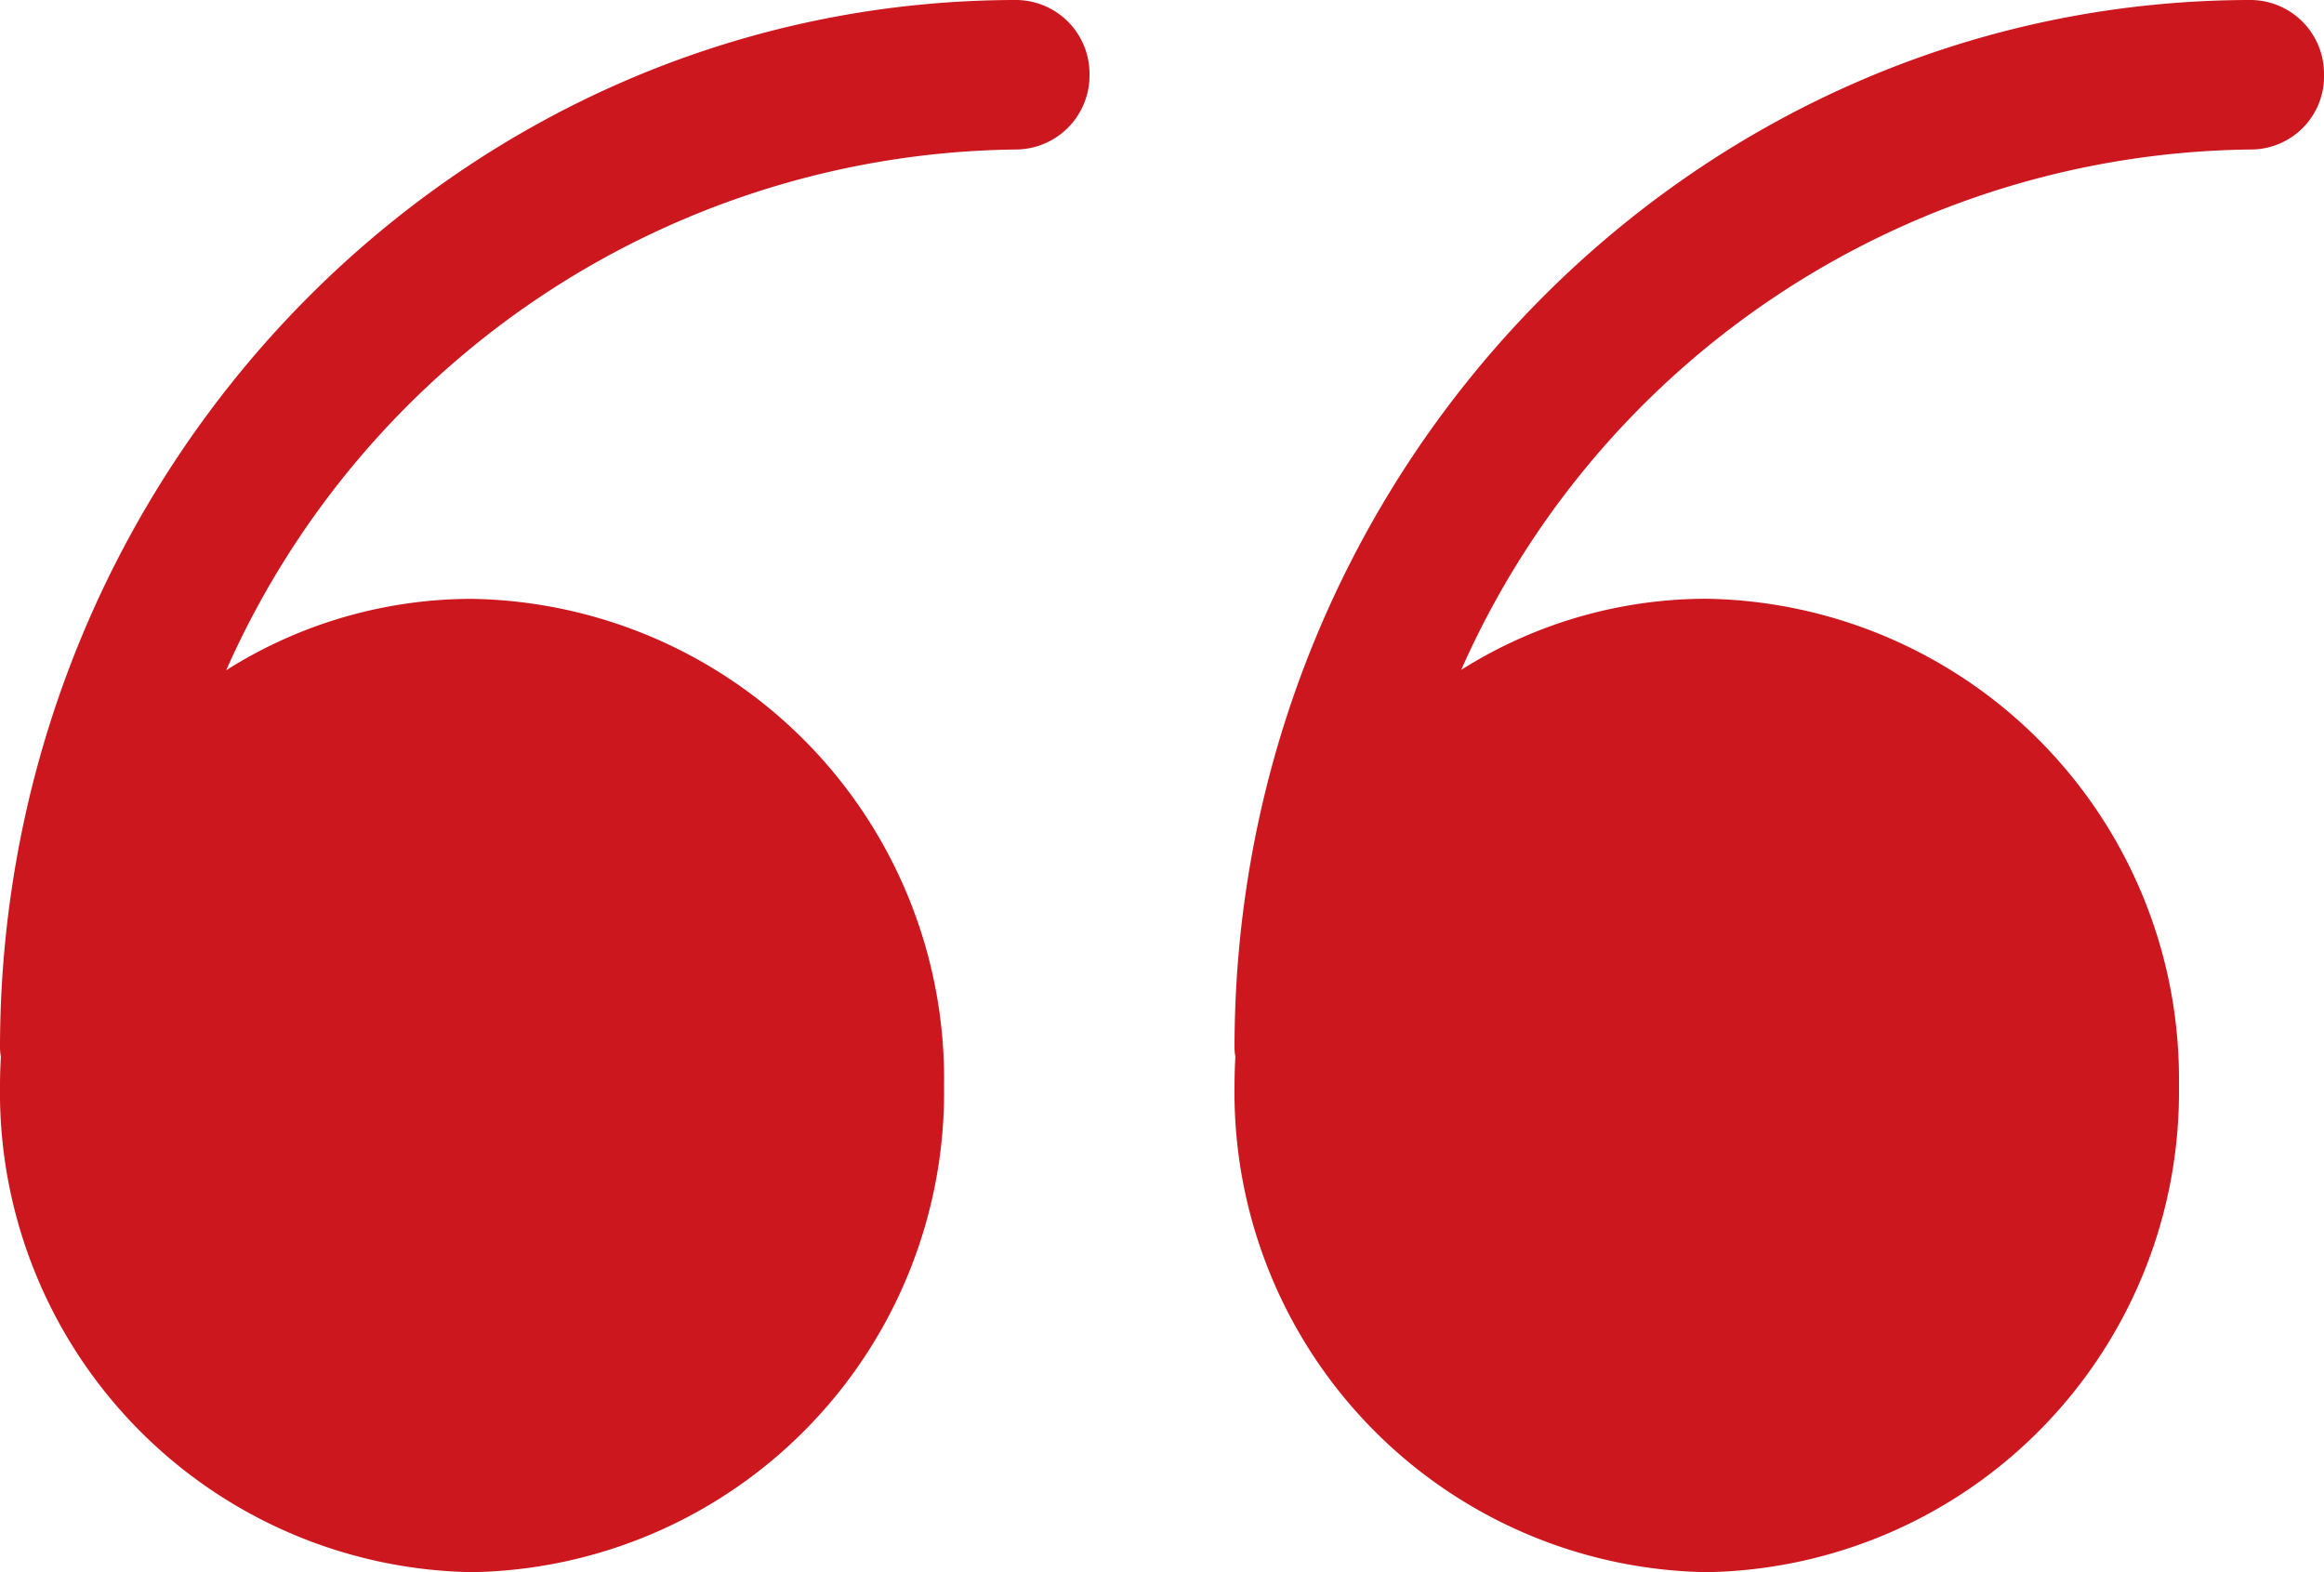
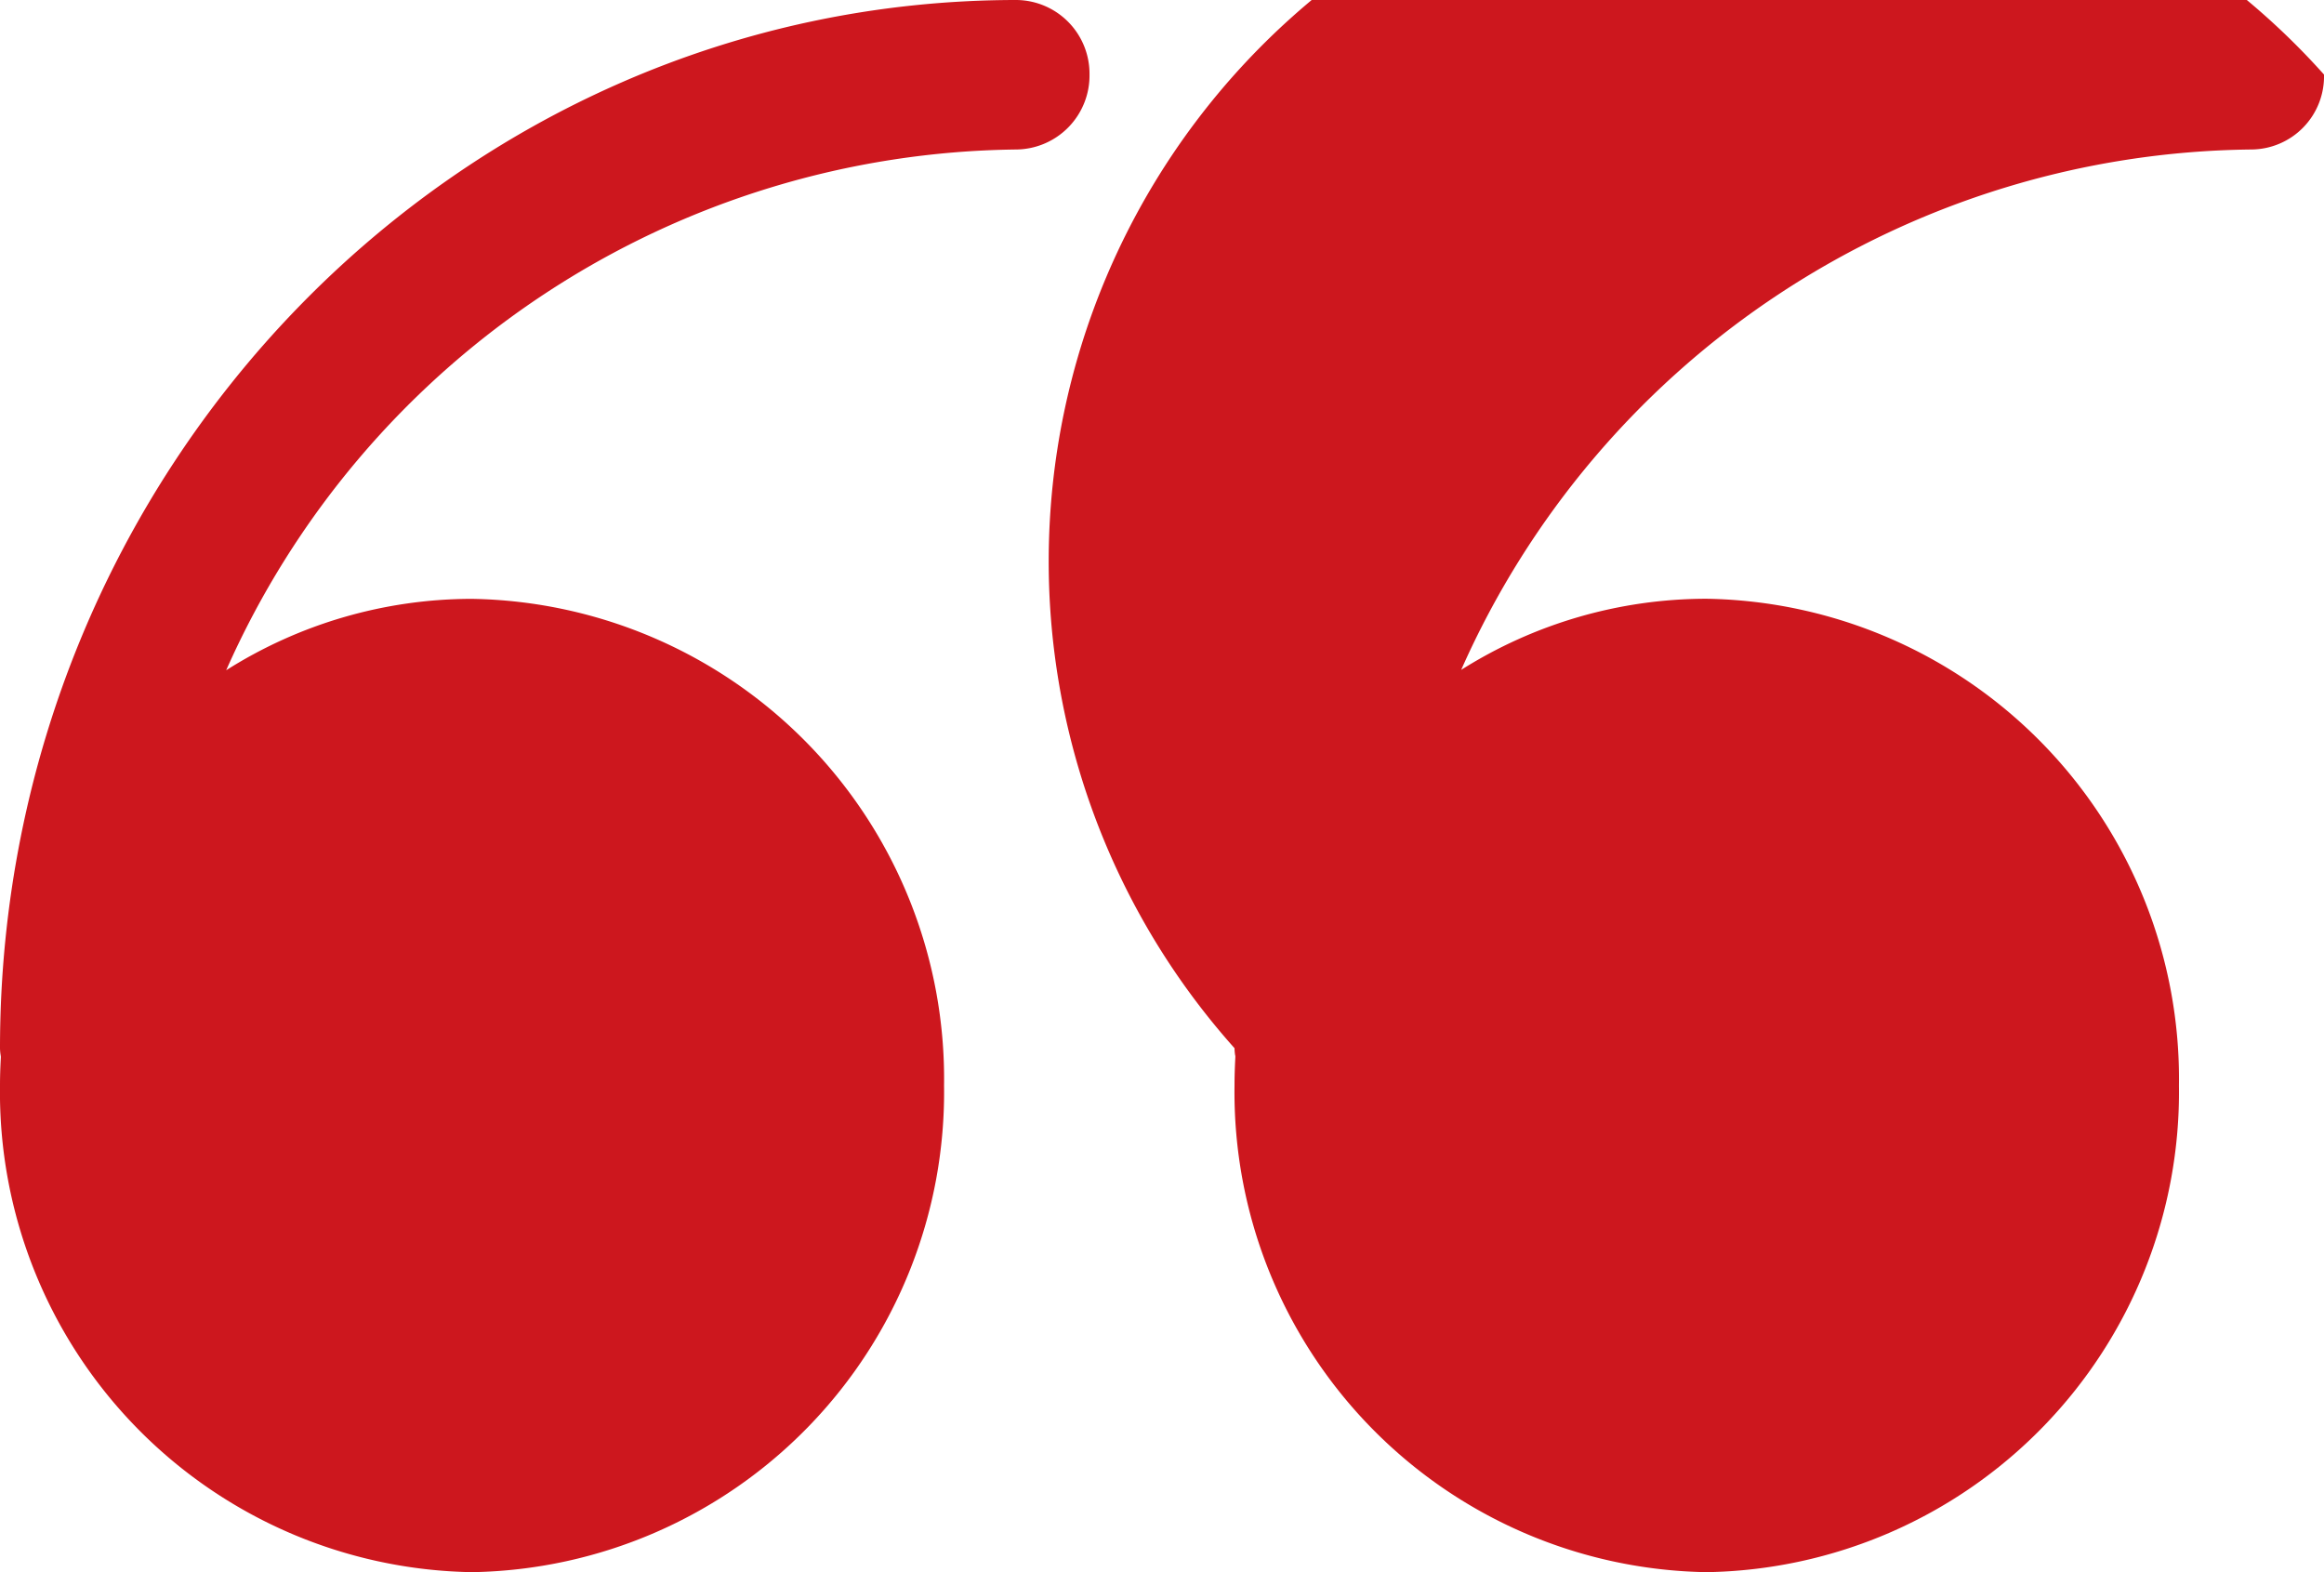
<svg xmlns="http://www.w3.org/2000/svg" id="para-icon" viewBox="0 0 68 46">
  <defs>
    <style>
      .cls-1 {
        fill: #cd171e;
      }
    </style>
  </defs>
-   <path id="Shape" class="cls-1" d="M49.934,46A14.046,14.046,0,0,1,36.122,31.761c0-.249.008-.514.024-.832,0-.02,0-.04-.007-.06a1.561,1.561,0,0,1-.017-.2C36.122,13.759,49.467,0,65.872,0A2.158,2.158,0,0,1,68,2.181a2.139,2.139,0,0,1-2.129,2.193A25.573,25.573,0,0,0,42.754,19.6a13.453,13.453,0,0,1,7.18-2.081A14.051,14.051,0,0,1,63.756,31.761,14.051,14.051,0,0,1,49.934,46ZM13.811,46A14.045,14.045,0,0,1,0,31.761c0-.254.008-.526.025-.83,0-.022-.005-.044-.008-.067A1.49,1.49,0,0,1,0,30.67C0,13.759,13.346,0,29.75,0a2.158,2.158,0,0,1,2.129,2.181A2.165,2.165,0,0,1,29.75,4.374,25.591,25.591,0,0,0,6.618,19.611a13.456,13.456,0,0,1,7.193-2.089A14.046,14.046,0,0,1,27.623,31.761,14.046,14.046,0,0,1,13.811,46Z" />
+   <path id="Shape" class="cls-1" d="M49.934,46A14.046,14.046,0,0,1,36.122,31.761c0-.249.008-.514.024-.832,0-.02,0-.04-.007-.06a1.561,1.561,0,0,1-.017-.2A2.158,2.158,0,0,1,68,2.181a2.139,2.139,0,0,1-2.129,2.193A25.573,25.573,0,0,0,42.754,19.6a13.453,13.453,0,0,1,7.18-2.081A14.051,14.051,0,0,1,63.756,31.761,14.051,14.051,0,0,1,49.934,46ZM13.811,46A14.045,14.045,0,0,1,0,31.761c0-.254.008-.526.025-.83,0-.022-.005-.044-.008-.067A1.49,1.49,0,0,1,0,30.67C0,13.759,13.346,0,29.75,0a2.158,2.158,0,0,1,2.129,2.181A2.165,2.165,0,0,1,29.75,4.374,25.591,25.591,0,0,0,6.618,19.611a13.456,13.456,0,0,1,7.193-2.089A14.046,14.046,0,0,1,27.623,31.761,14.046,14.046,0,0,1,13.811,46Z" />
</svg>